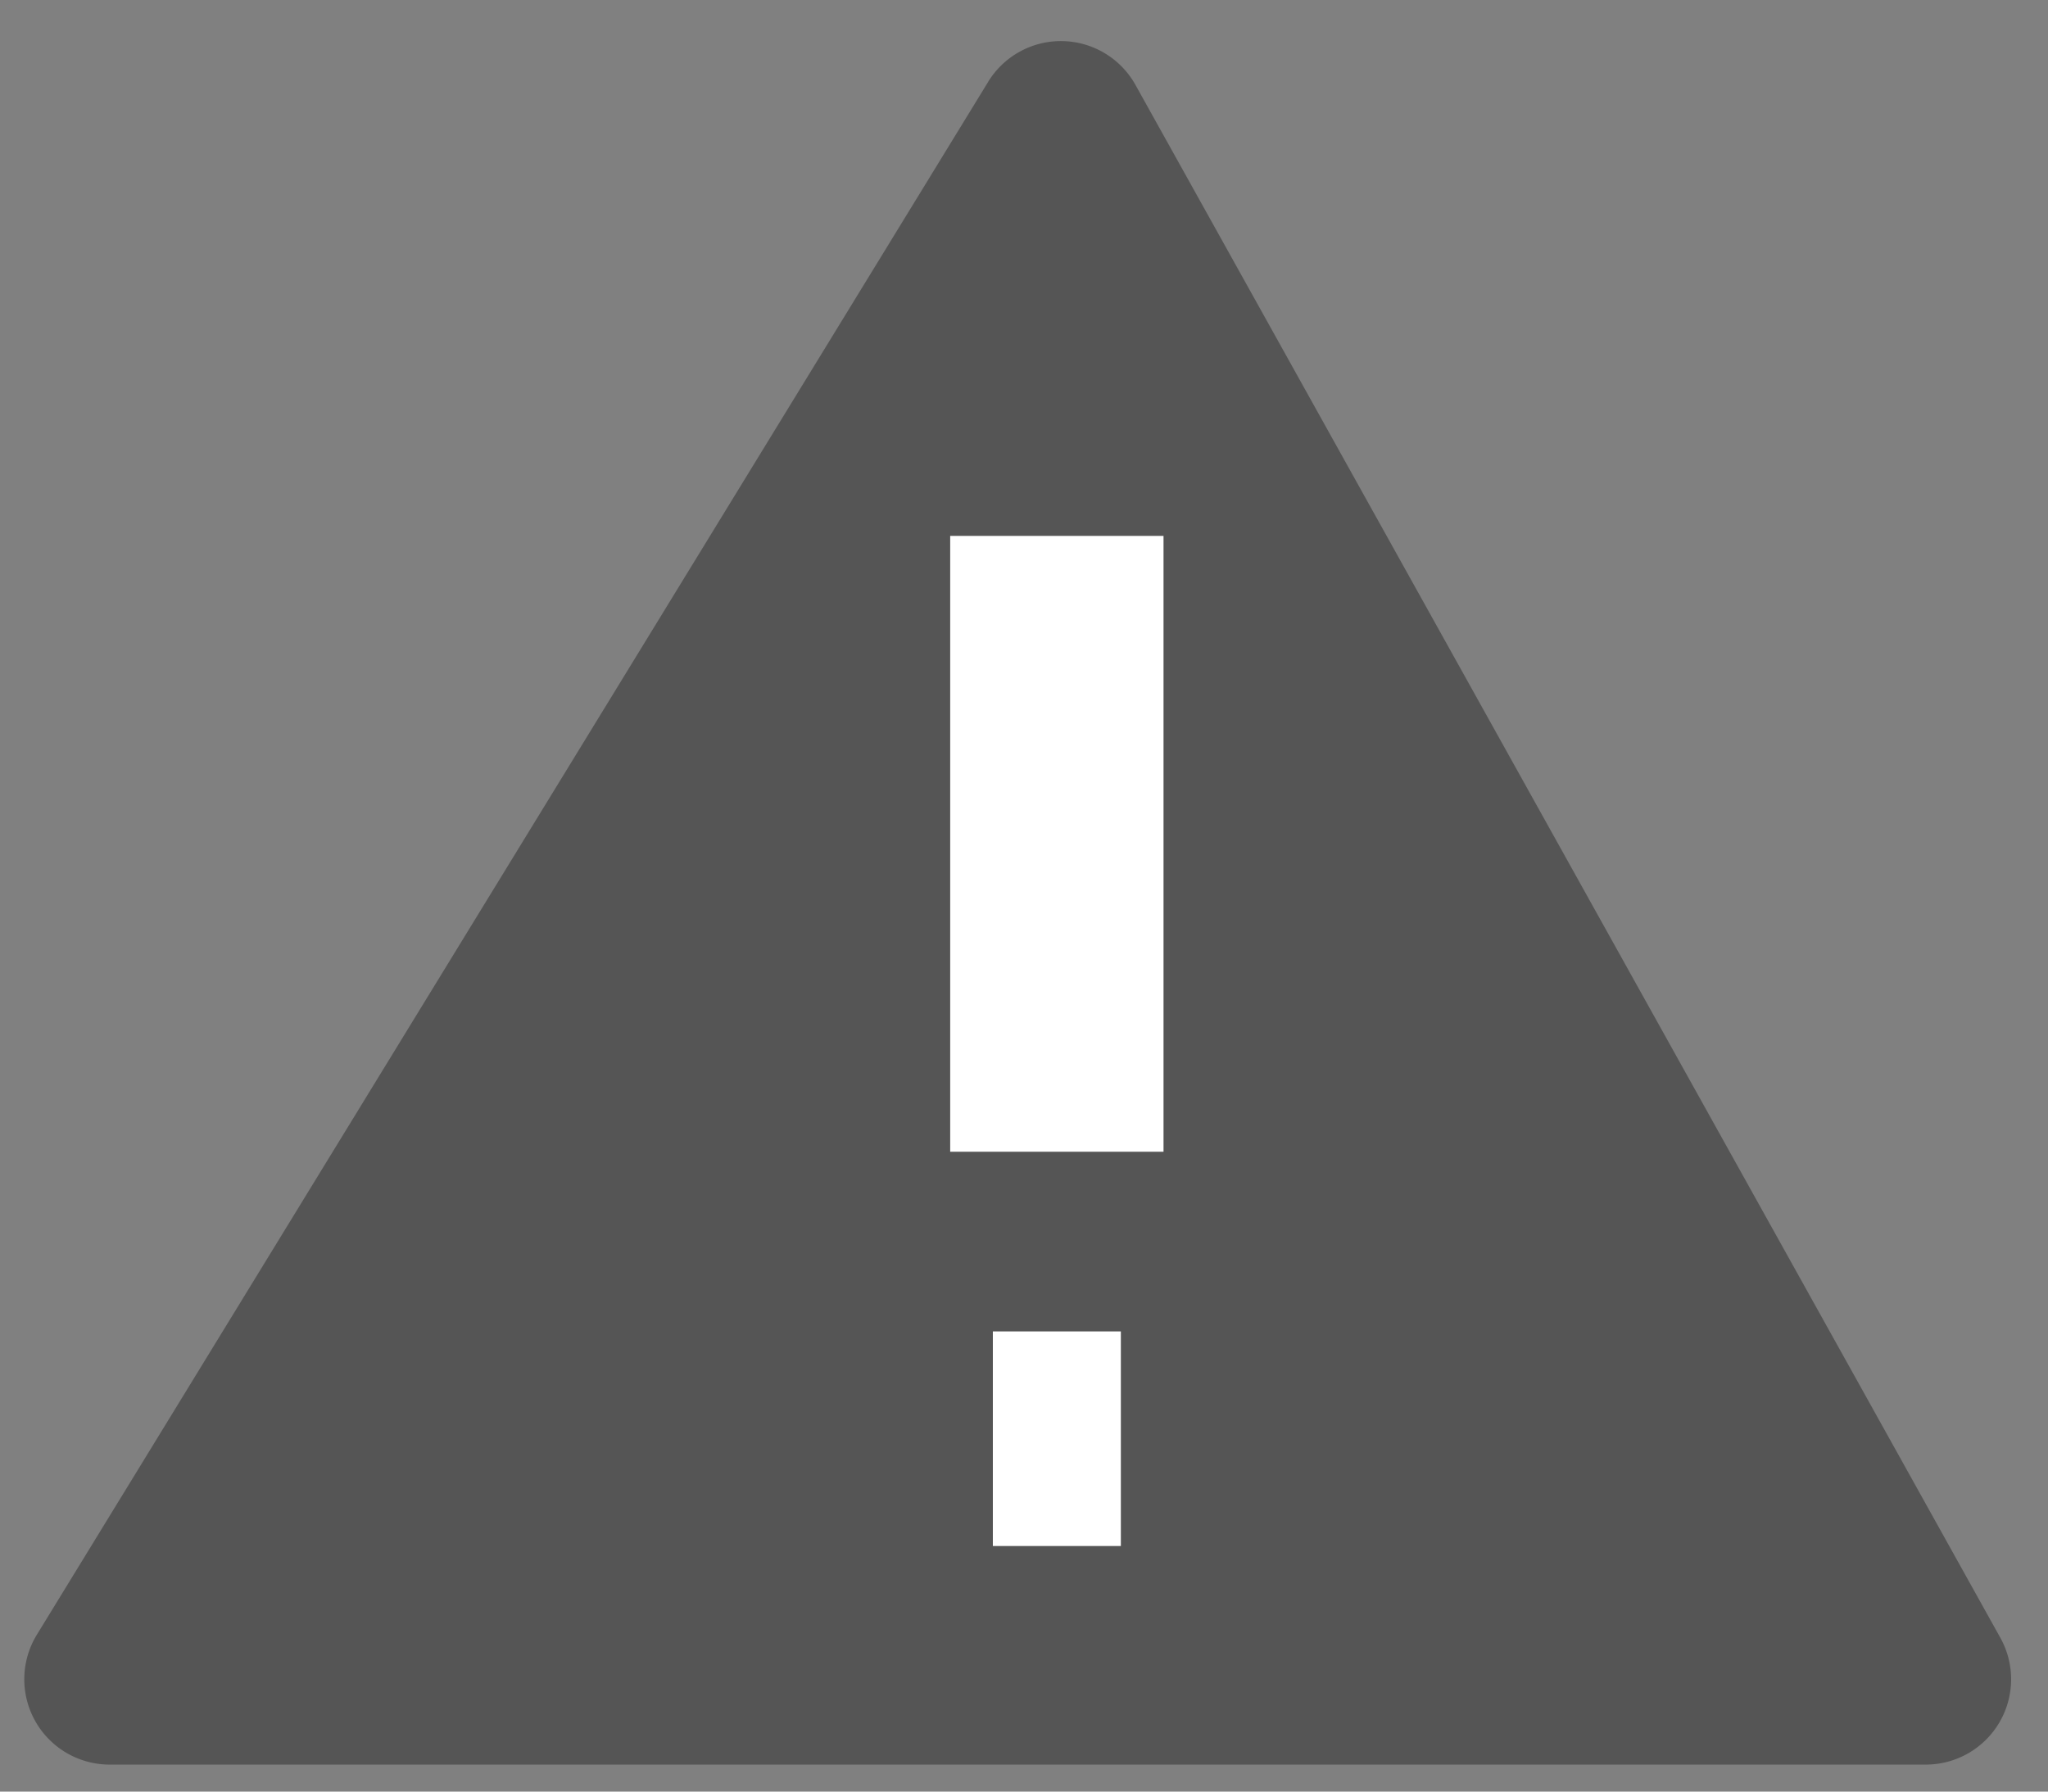
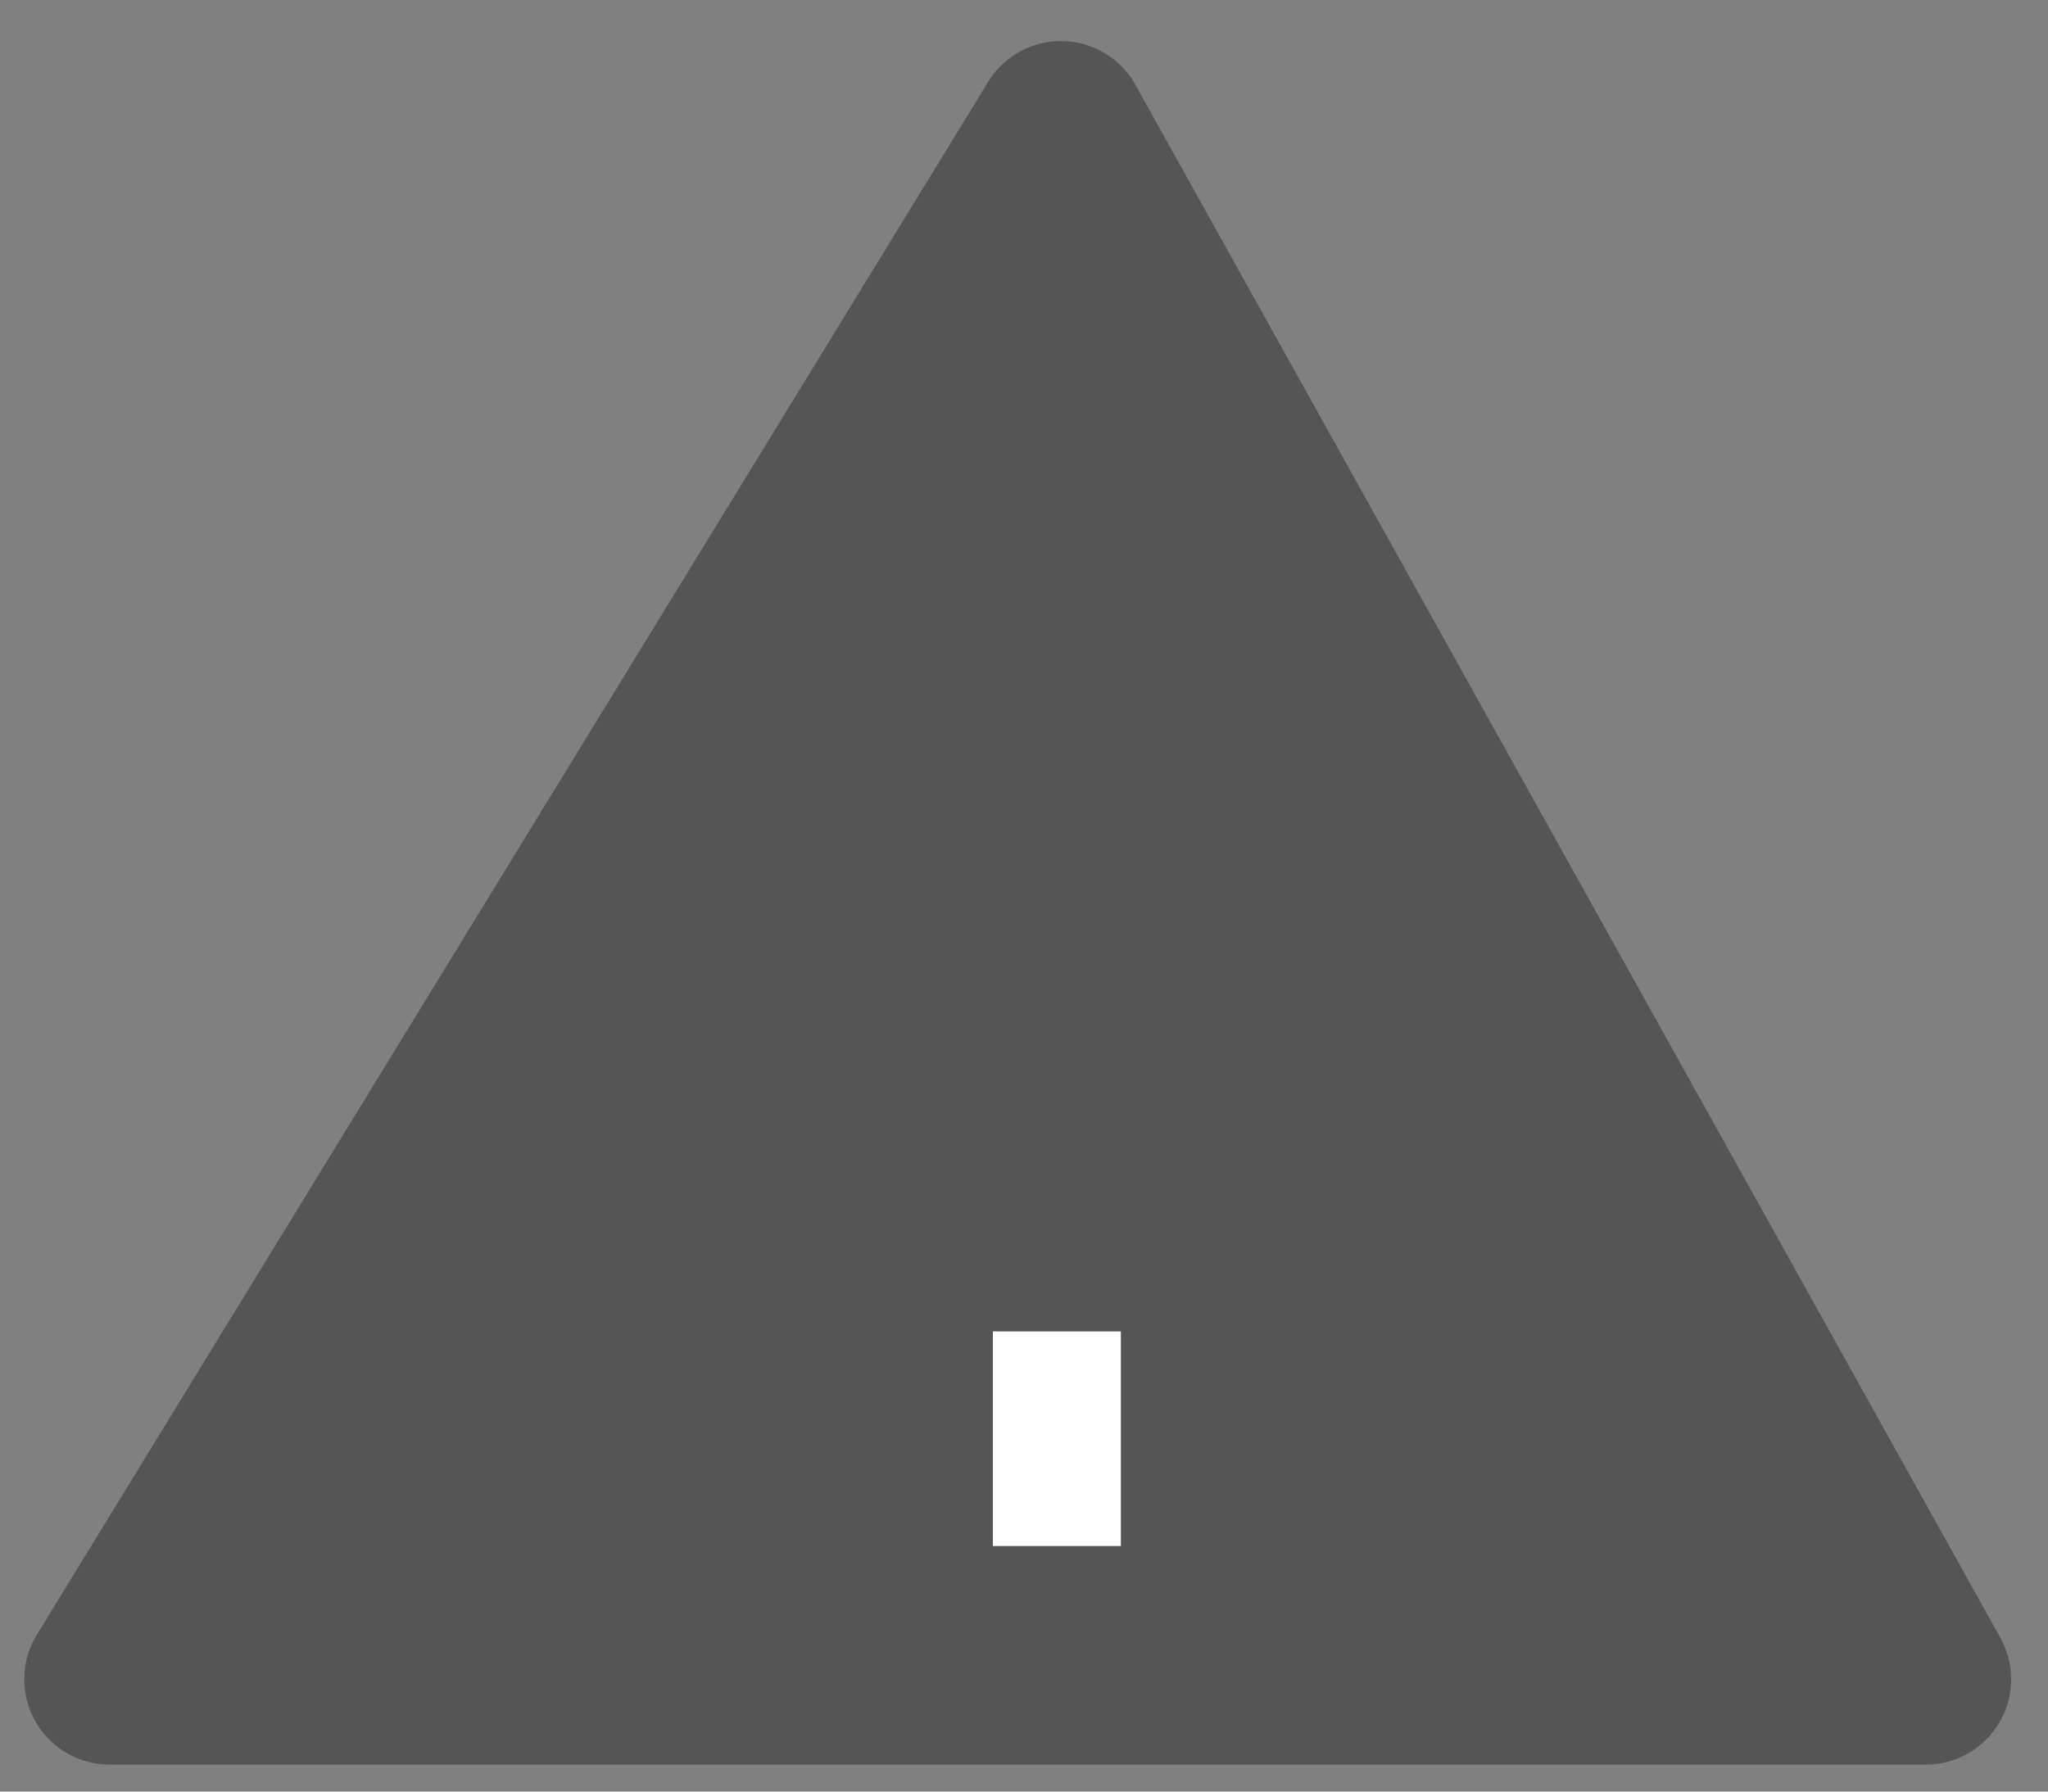
<svg xmlns="http://www.w3.org/2000/svg" width="48" height="42" viewBox="0 0 48 42">
  <rect x="0" y="0" width="48" height="42" fill="#808080" stroke="none" />
  <g fill="none" fill-rule="evenodd">
    <path fill="#555" d="M23.16 1.919L.864 38.322a2 2 0 0 0 1.705 3.045h42.566a2 2 0 0 0 1.748-2.973L26.612 1.99a2 2 0 0 0-3.453-.071z" />
-     <path stroke="#FFF" stroke-width="5" d="M24.77 12.563V27" />
    <path stroke="#FFF" stroke-width="3" d="M24.77 31.212v5.031" />
  </g>
</svg>